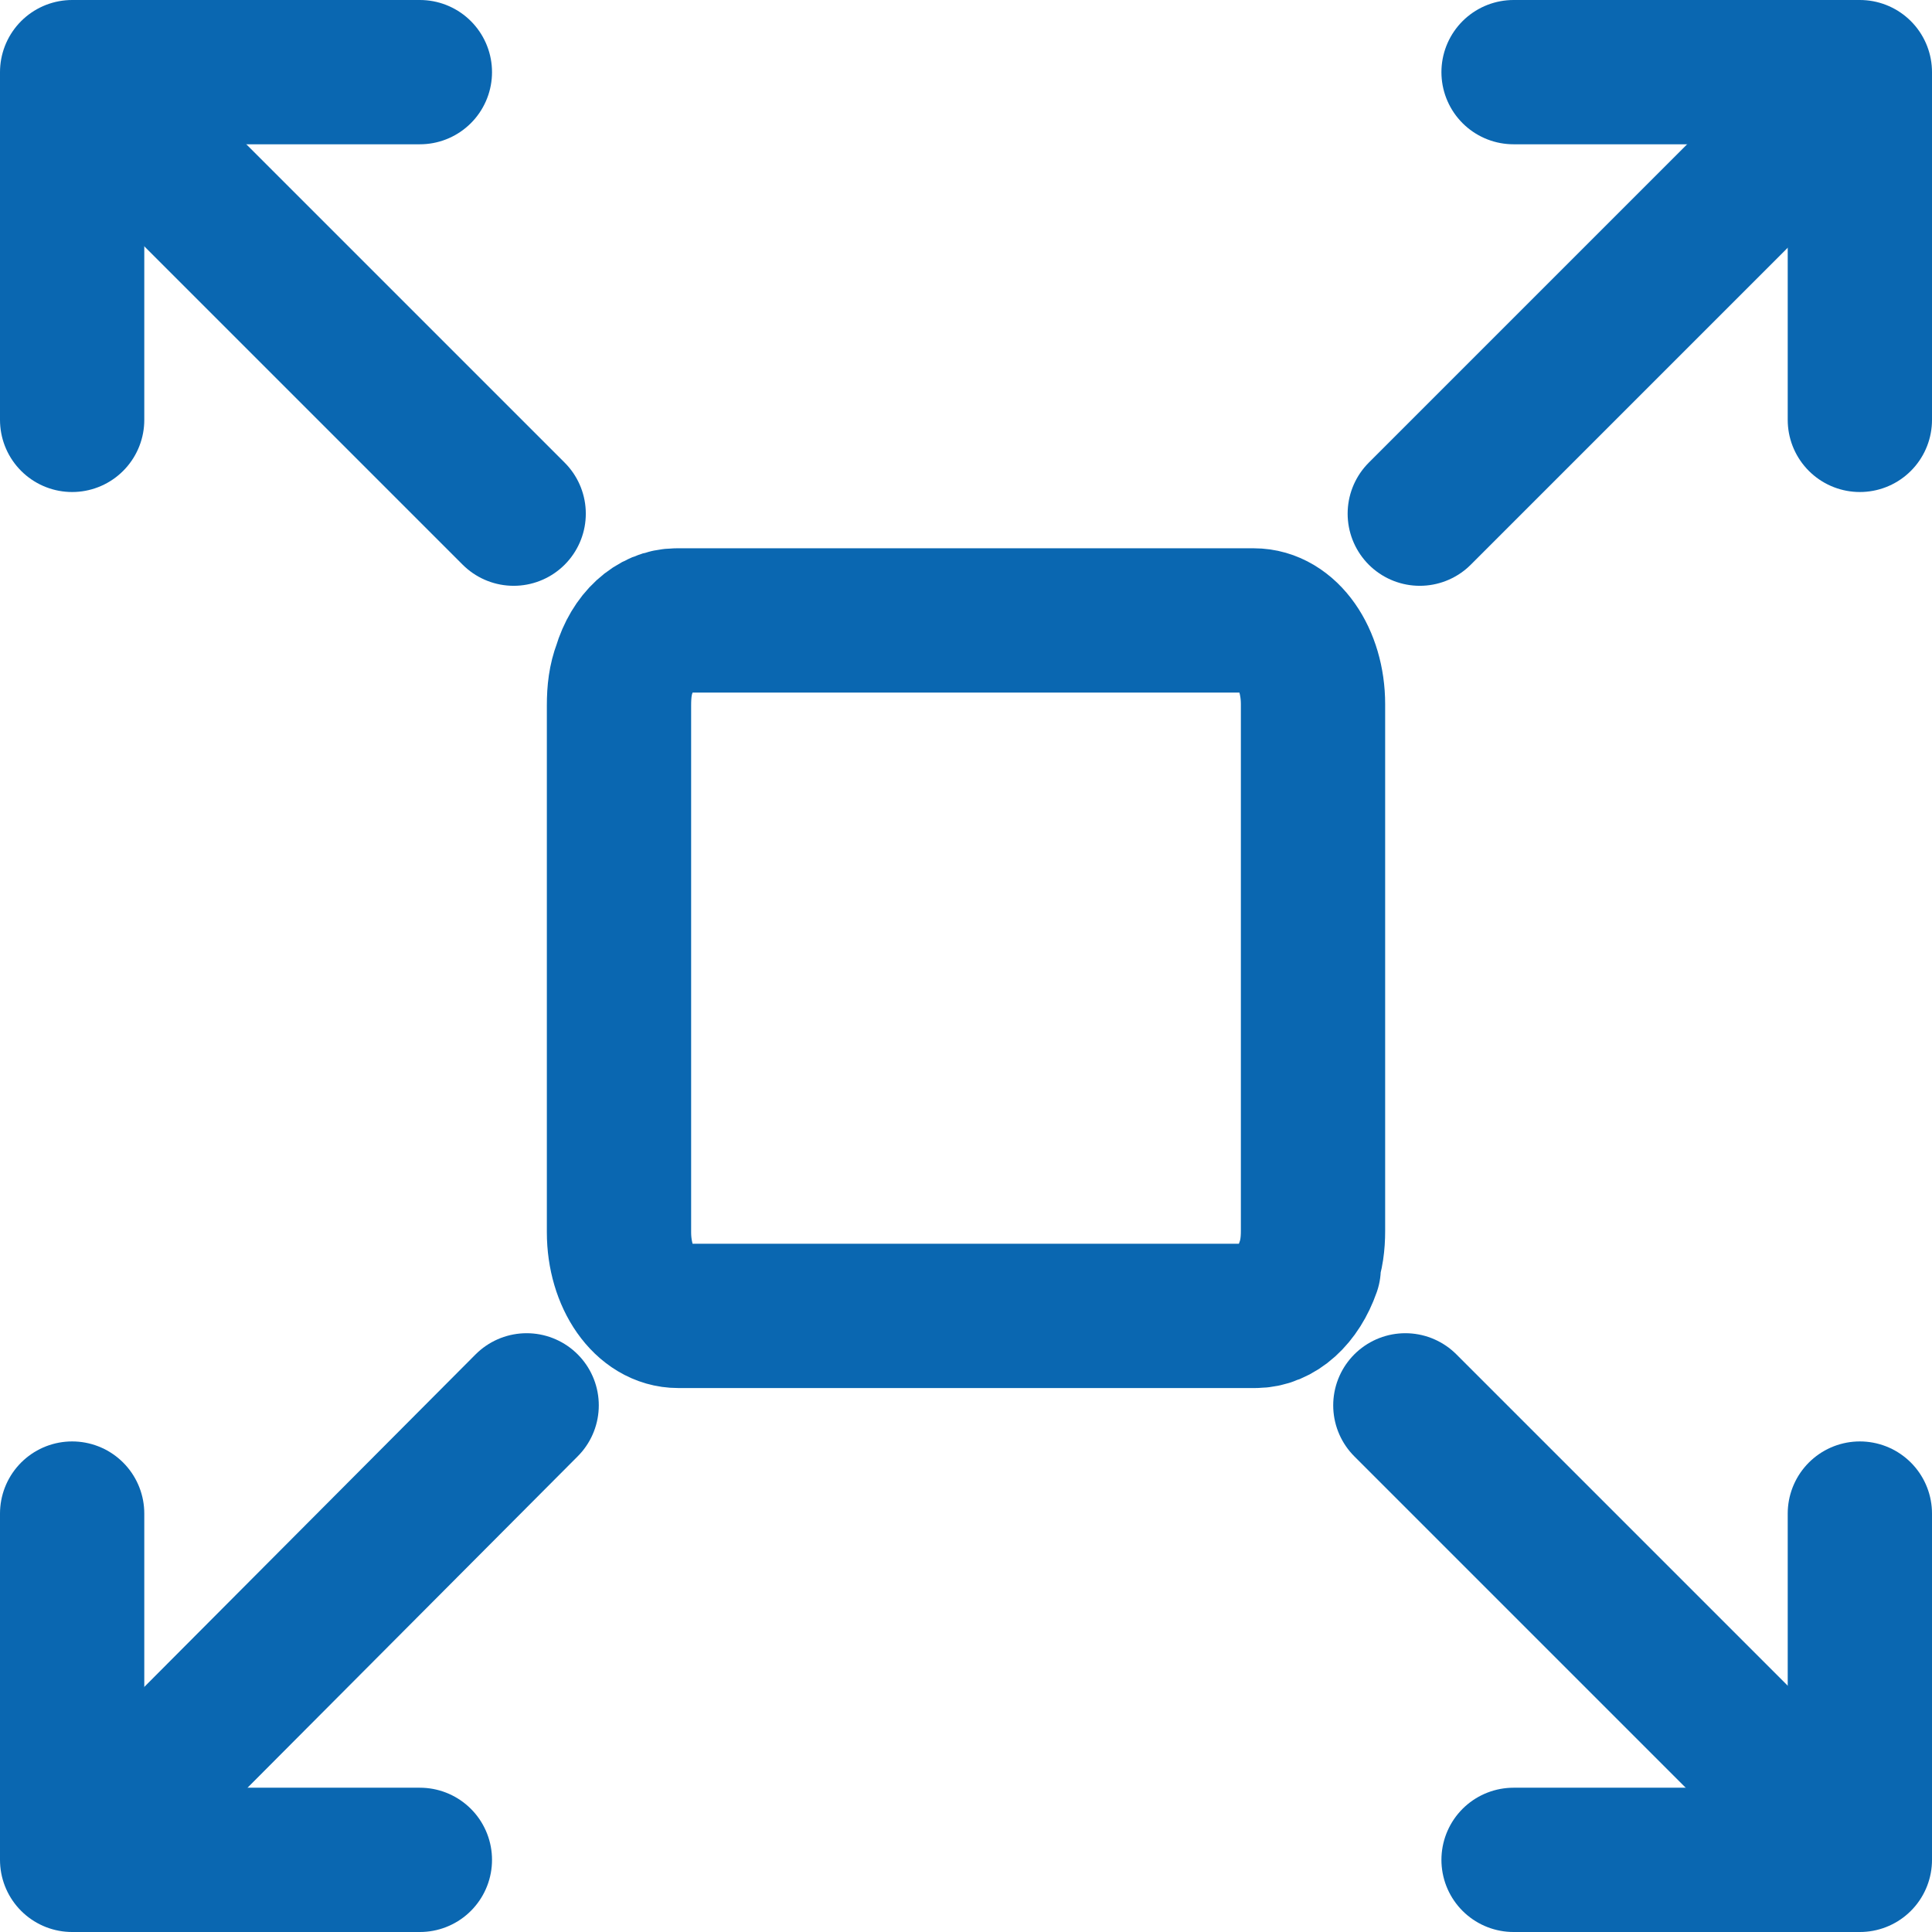
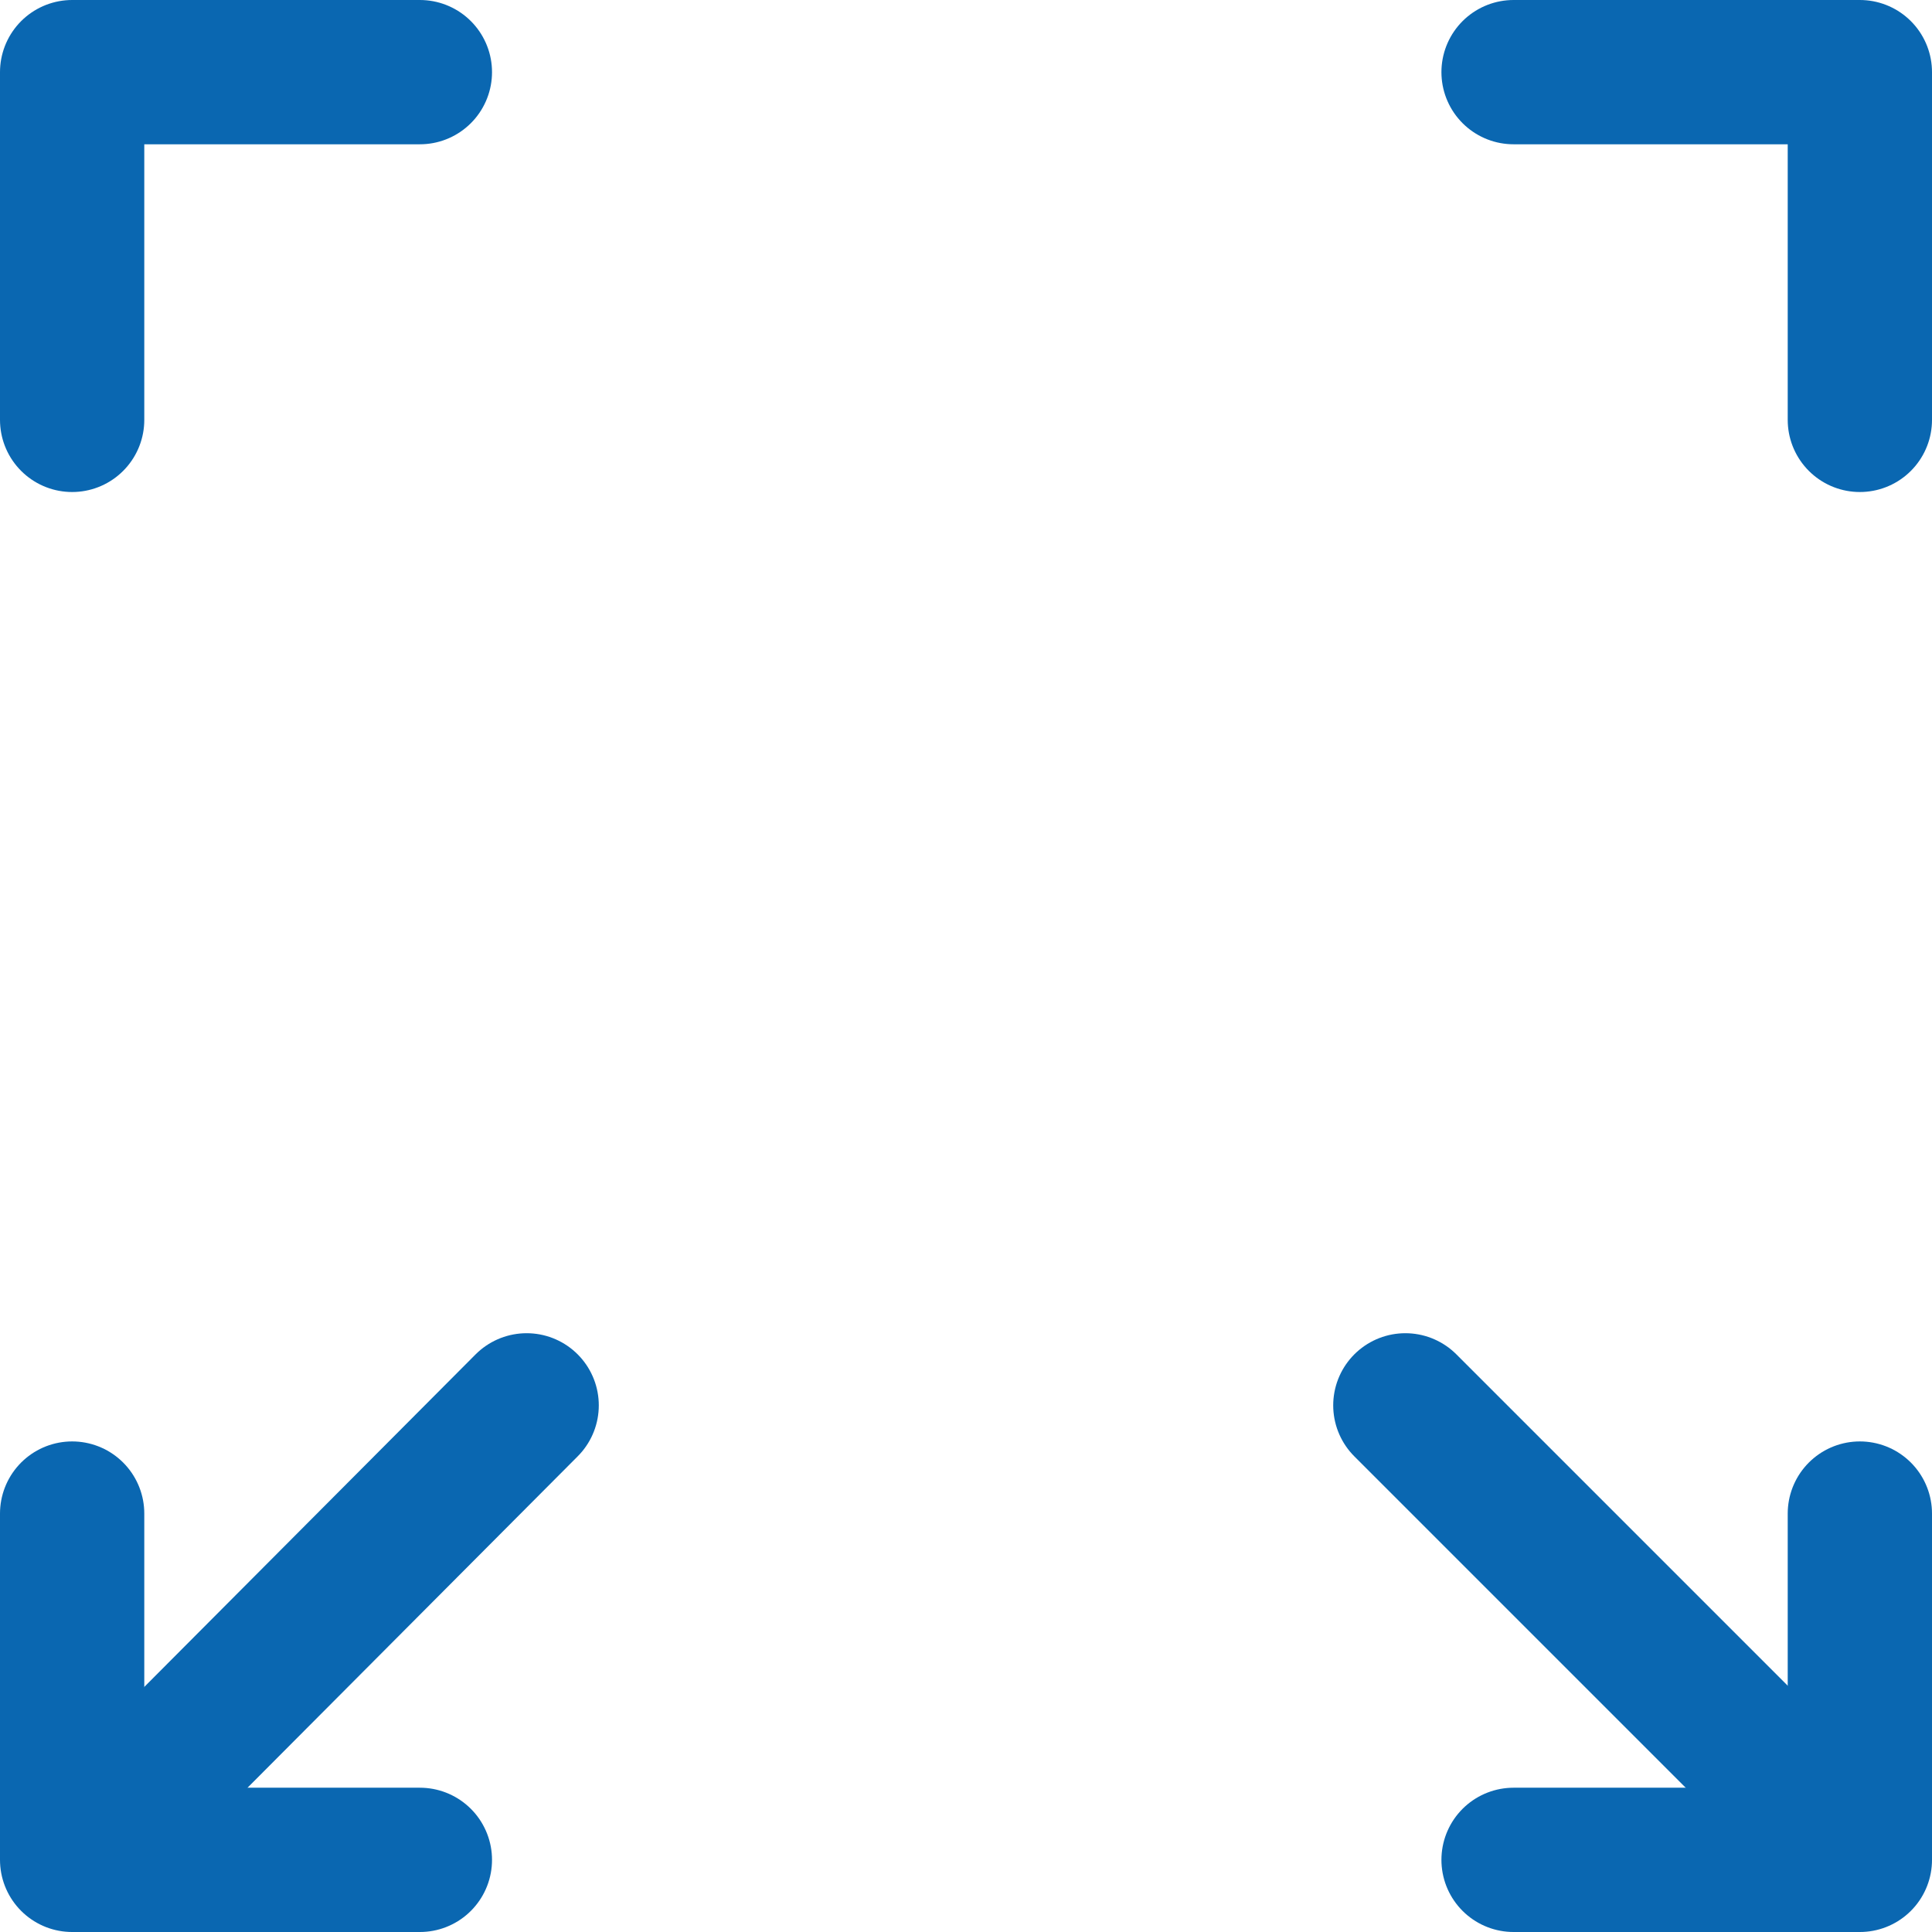
<svg xmlns="http://www.w3.org/2000/svg" id="Capa_1" data-name="Capa 1" viewBox="0 0 13.39 13.39">
  <defs>
    <style>
      .cls-1 {
        fill: none;
        stroke: #0a67b1;
        stroke-linecap: round;
        stroke-linejoin: round;
      }
    </style>
  </defs>
  <polyline class="cls-1" points=".5 2.91 .5 .5 2.91 .5" />
-   <line class="cls-1" x1="3.56" y1="3.56" x2=".96" y2=".96" />
  <polyline class="cls-1" points="12.89 10.49 12.89 12.89 10.49 12.89" />
  <line class="cls-1" x1="9.74" y1="9.74" x2="12.44" y2="12.44" />
-   <path class="cls-1" d="M9.06,8.78c.03-.08.04-.16.04-.25h0v-3.65c0-.32-.18-.58-.41-.58h-4c-.16,0-.3.13-.36.33-.03.08-.04.16-.04.26v3.65c0,.32.18.58.41.58h4c.16,0,.3-.13.37-.33Z" />
  <polyline class="cls-1" points="10.49 .5 12.89 .5 12.89 2.91" />
-   <line class="cls-1" x1="9.84" y1="3.56" x2="12.44" y2=".96" />
  <polyline class="cls-1" points="2.91 12.89 .5 12.89 .5 10.49" />
  <line class="cls-1" x1="3.65" y1="9.74" x2=".96" y2="12.44" />
</svg>